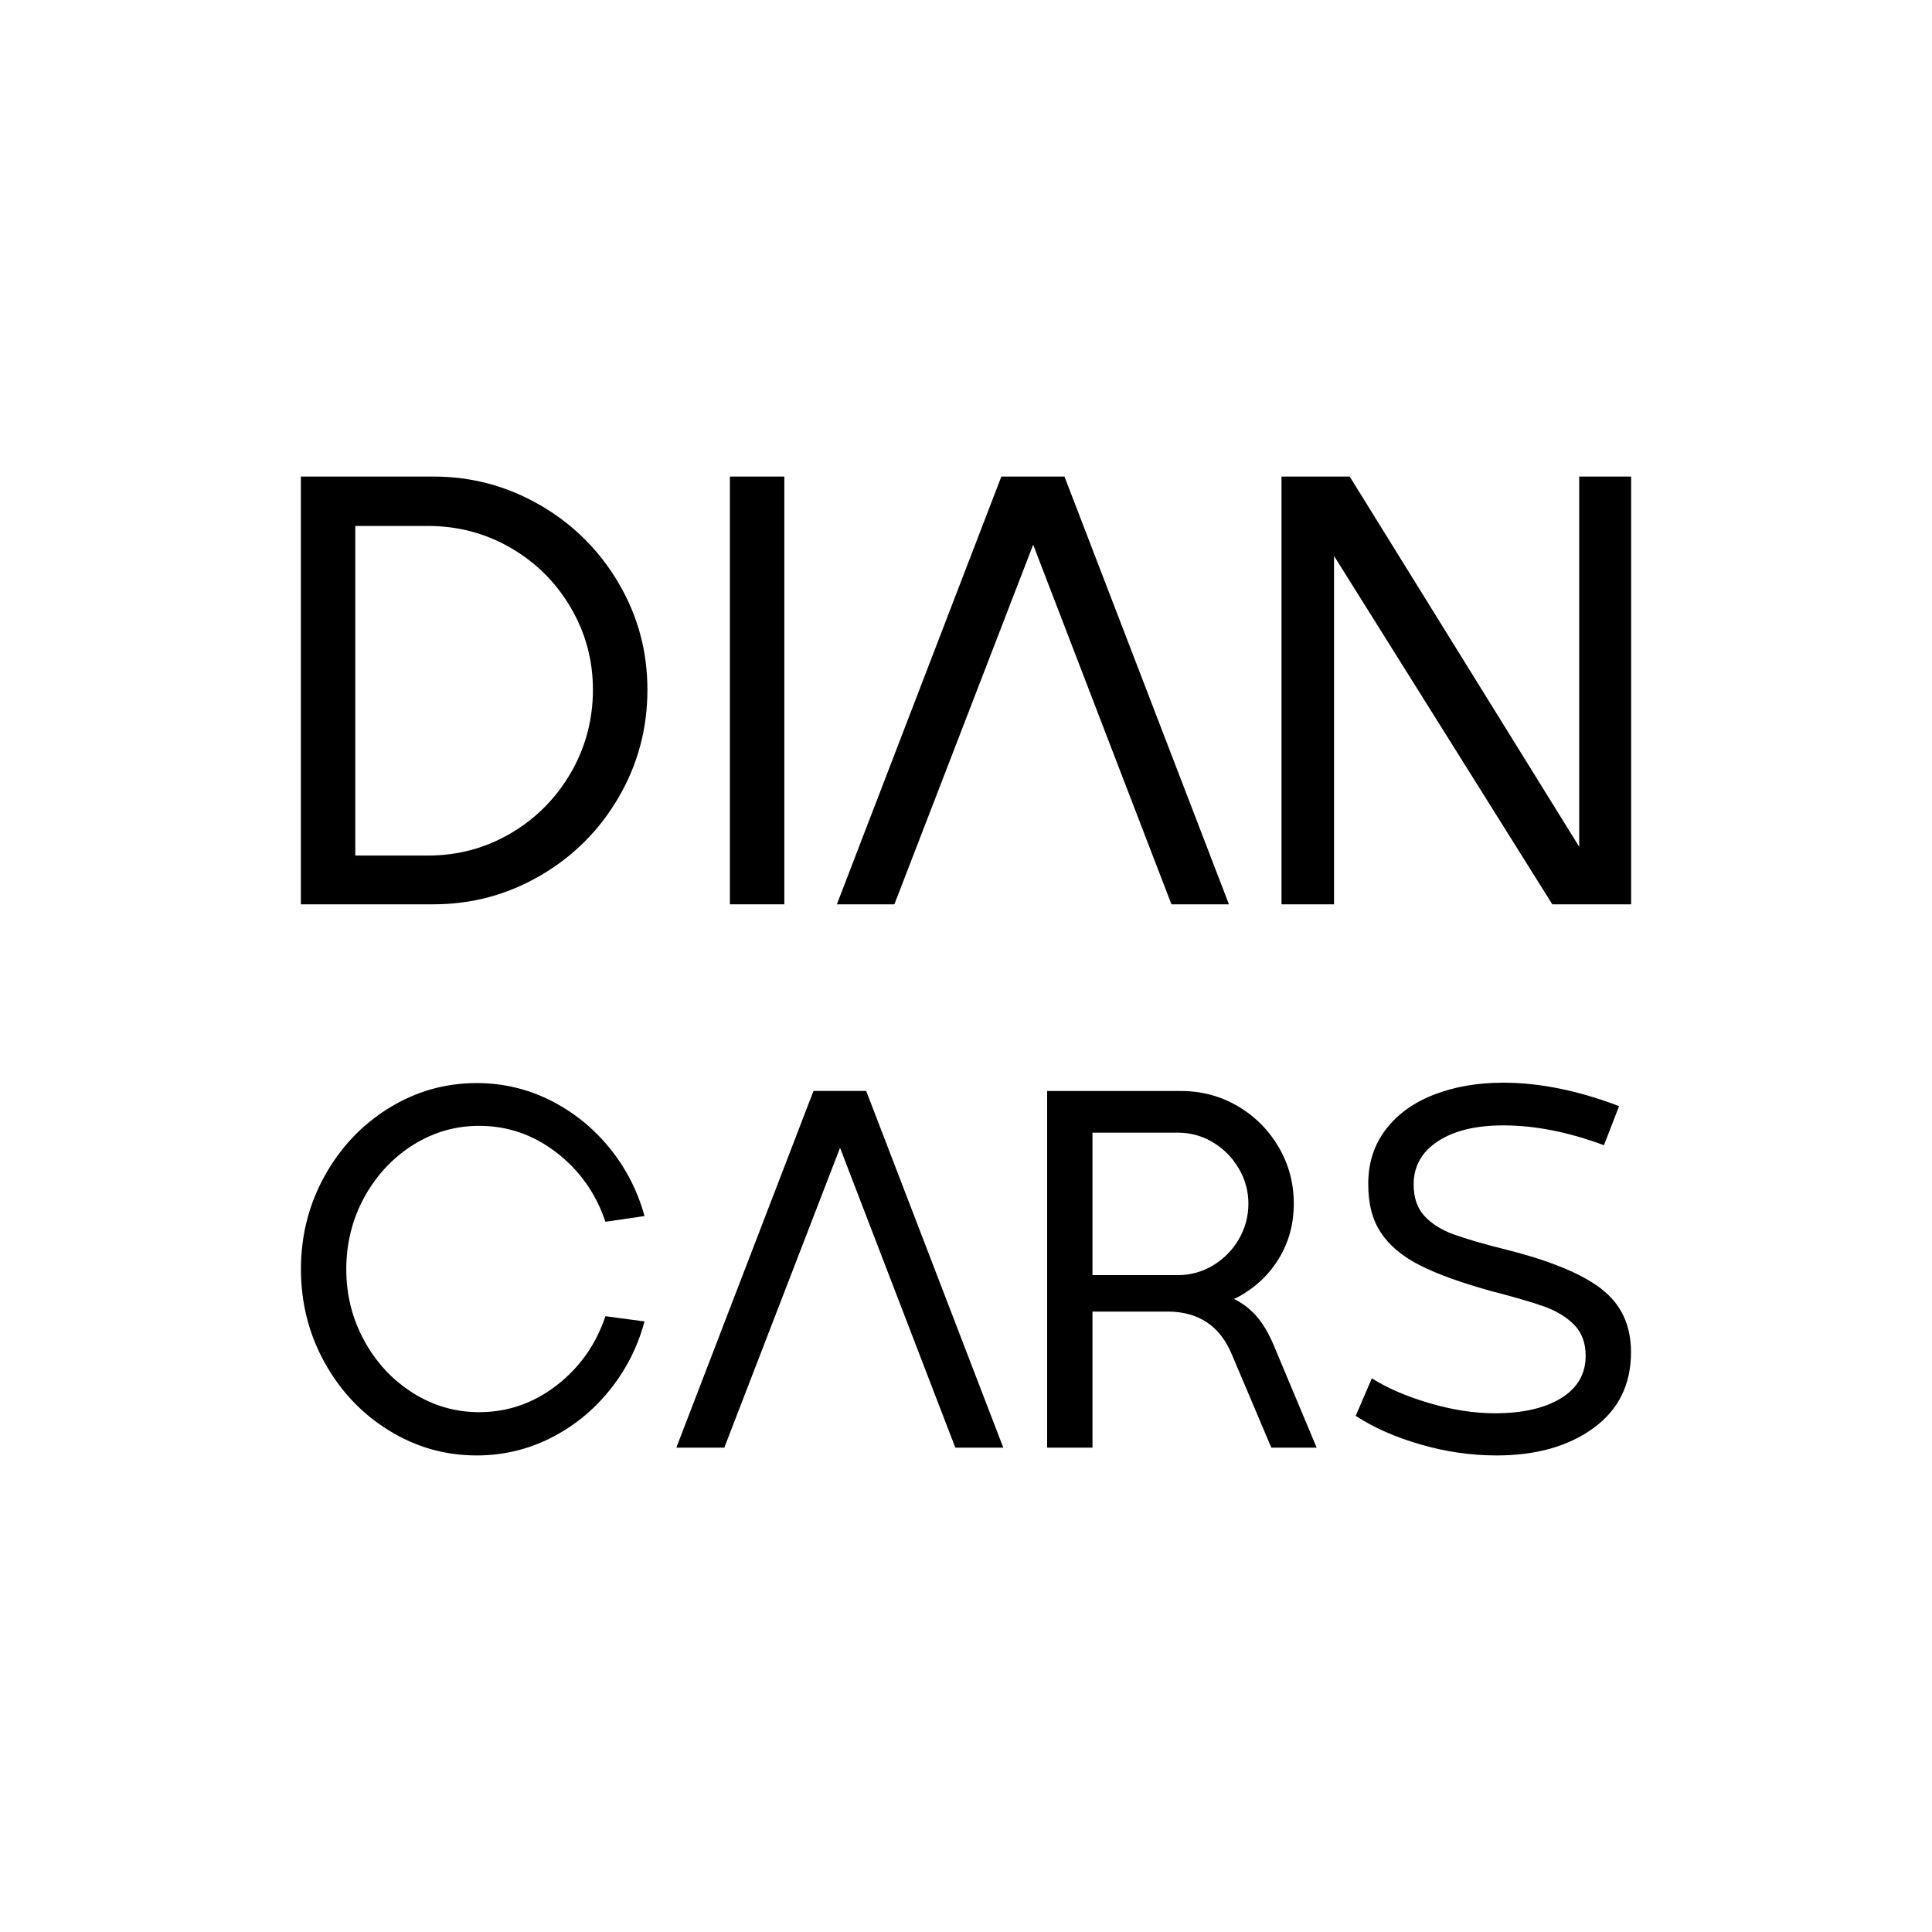
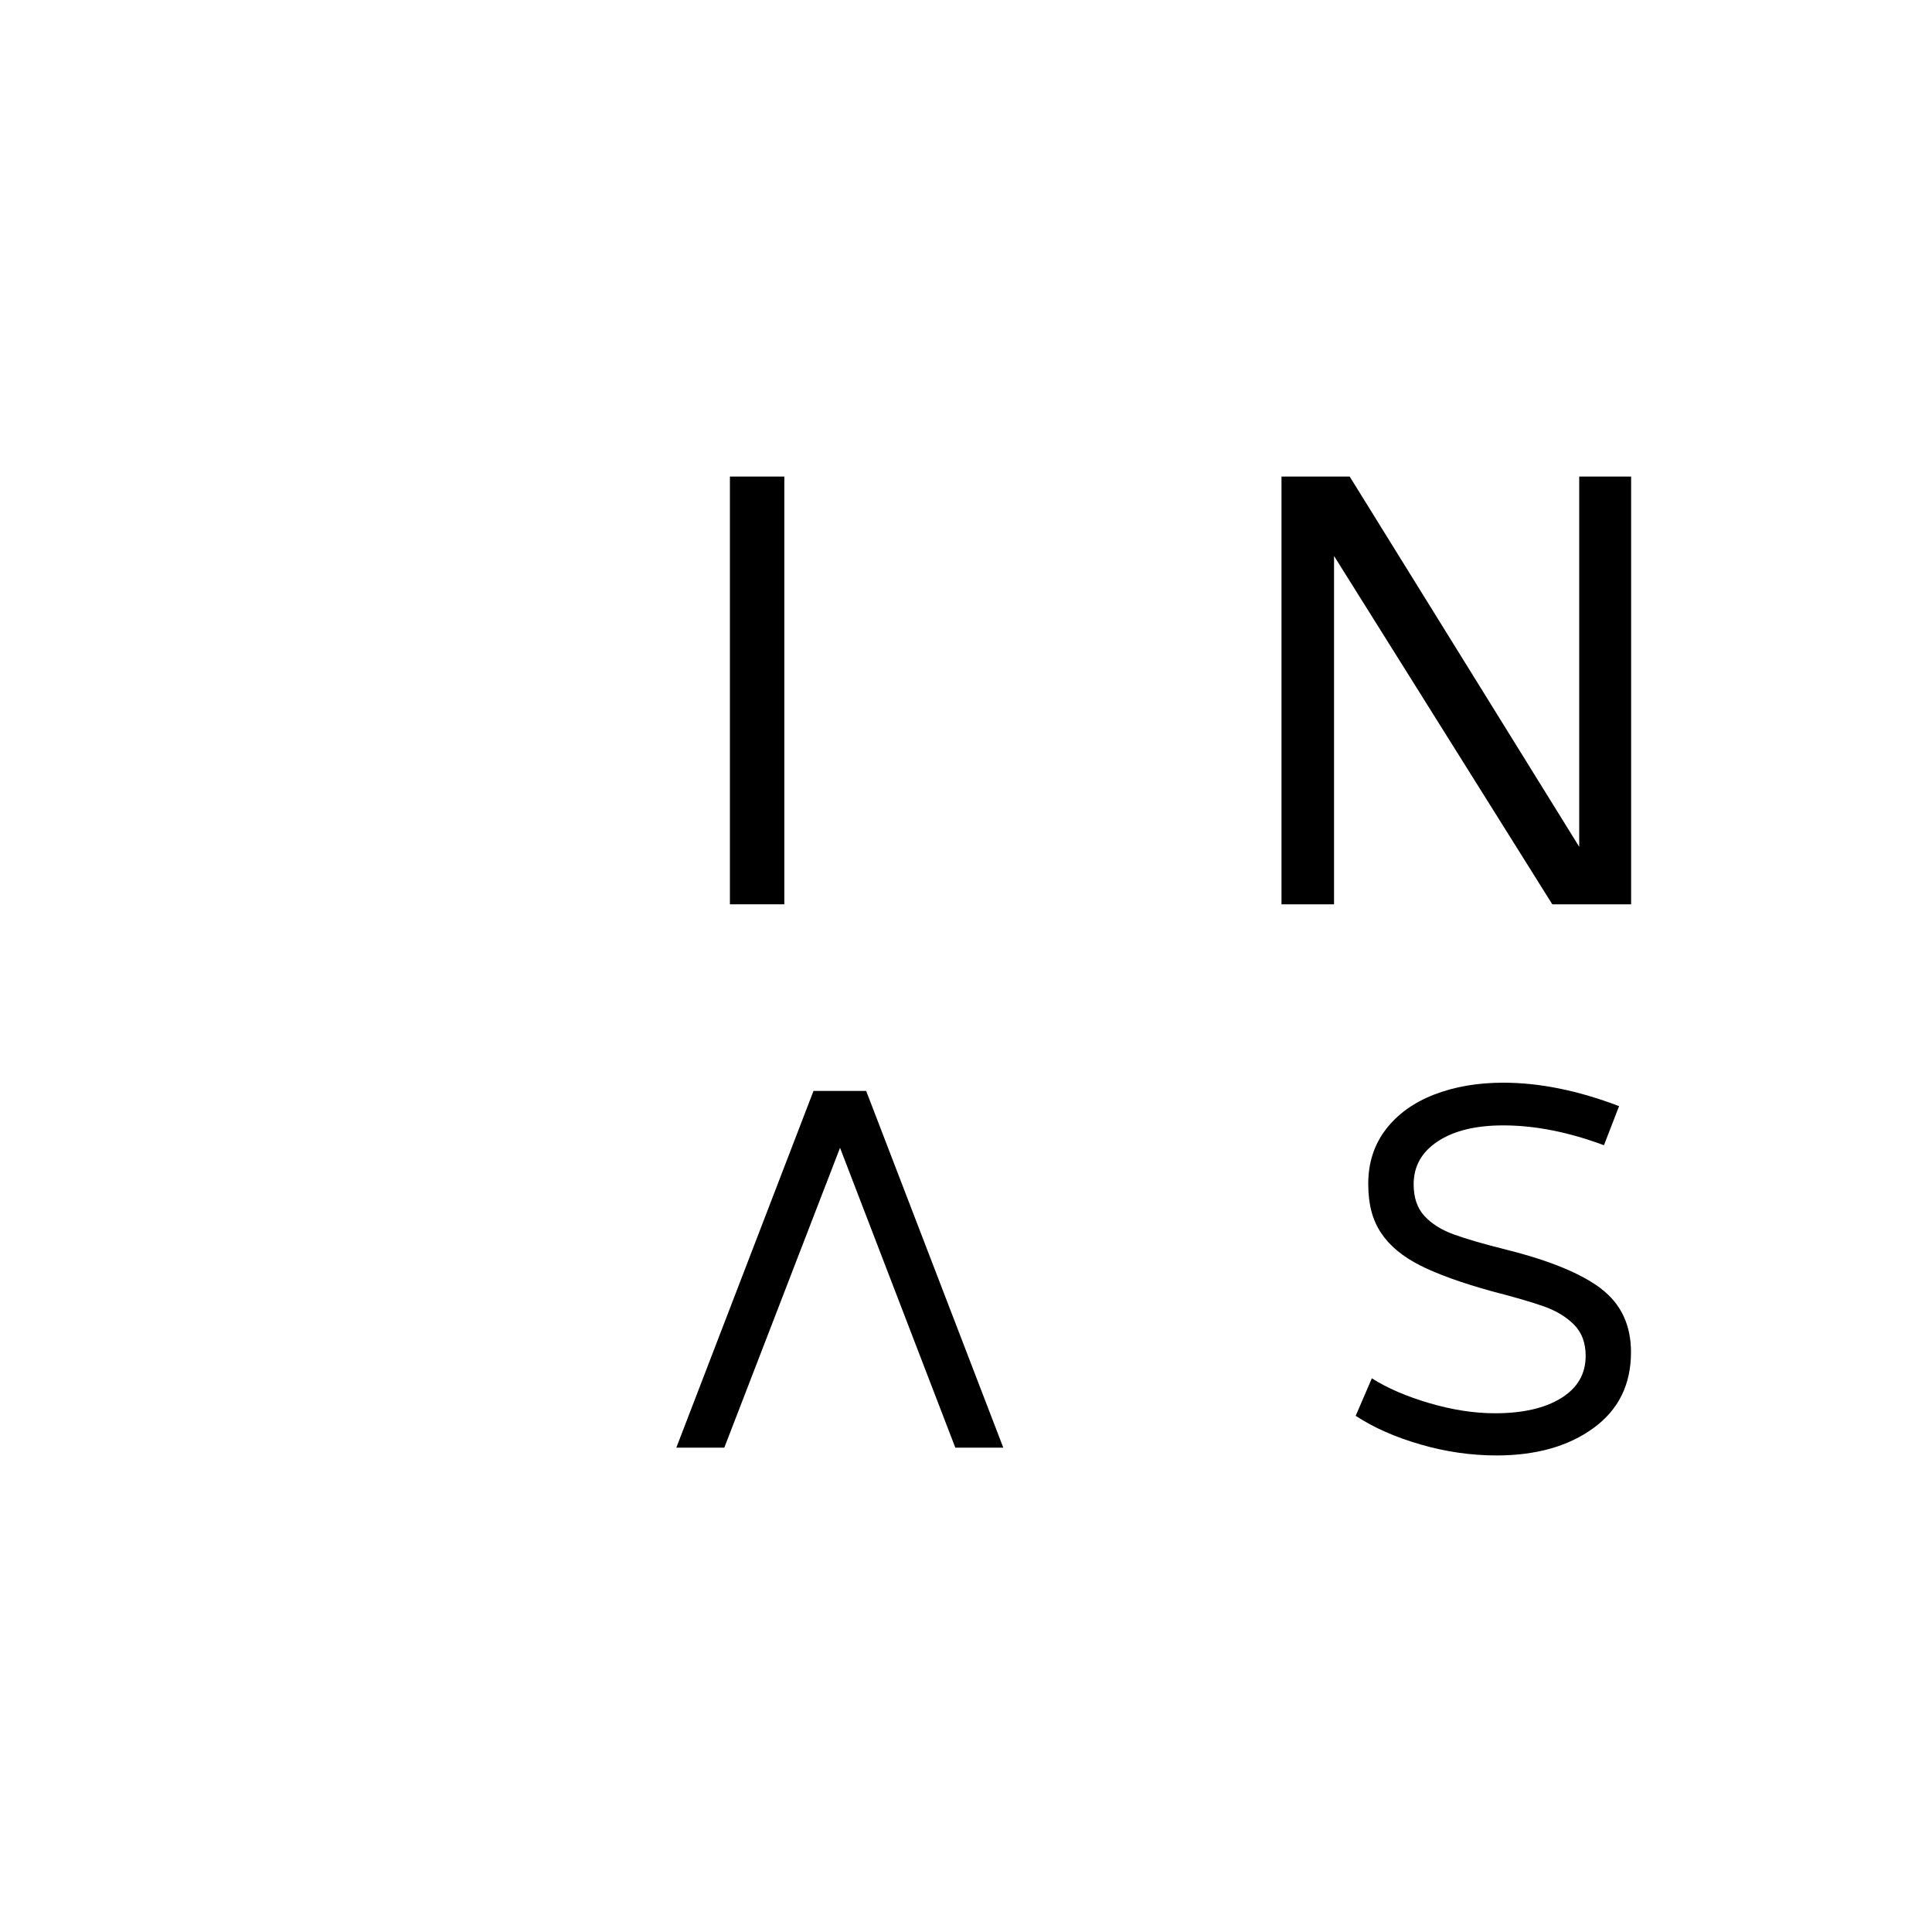
<svg xmlns="http://www.w3.org/2000/svg" data-bbox="46.72 74 206.56 152" viewBox="0 0 300 300" data-type="shape">
  <g>
-     <path d="M83.92 78.47C78.8 75.49 73.27 74 67.31 74H46.72v66.42h20.59c5.96 0 11.49-1.49 16.61-4.47 5.11-2.98 9.16-7.02 12.14-12.14 2.98-5.11 4.47-10.68 4.47-16.7s-1.49-11.47-4.47-16.56c-2.98-5.08-7.03-9.11-12.14-12.09Zm4.7 41.56c-2.3 3.95-5.41 7.07-9.32 9.37q-5.88 3.45-12.87 3.45H55.17V81.67h11.26c4.66 0 8.95 1.13 12.87 3.4s7.02 5.36 9.32 9.27c2.3 3.92 3.45 8.17 3.45 12.77s-1.15 8.97-3.45 12.92" />
    <path d="M121.79 74v66.42h-8.45V74z" />
-     <path d="M164.52 74h-9.03l-25.54 66.42h8.93l21.55-55.84 21.47 55.84h8.93L165.29 74z" />
-     <path d="M245.22 131.49 209.58 74h-10.59v66.42h8.16V86.33l33.89 54.09h12.24V74h-8.06z" />
-     <path d="M64.09 177.82q4.74-3 10.32-3c4.43 0 8.43 1.39 12.03 4.17 3.59 2.78 6.11 6.36 7.57 10.73l6.07-.89c-1.08-3.94-2.9-7.48-5.46-10.61s-5.63-5.59-9.19-7.37-7.37-2.67-11.41-2.67c-4.91 0-9.46 1.3-13.65 3.89q-6.27 3.885-9.96 10.53c-2.46 4.43-3.68 9.26-3.68 14.49s1.23 10.07 3.68 14.49c2.46 4.43 5.77 7.94 9.96 10.53S69.1 226 74.02 226c4.05 0 7.85-.89 11.41-2.67s6.63-4.25 9.19-7.41 4.39-6.73 5.46-10.73l-6.07-.81c-1.46 4.37-3.98 7.95-7.57 10.73q-5.385 4.17-12.03 4.17-5.58 0-10.32-3t-7.53-8.1c-1.86-3.4-2.79-7.1-2.79-11.09s.93-7.77 2.79-11.17q2.805-5.1 7.53-8.1" />
+     <path d="M245.22 131.49 209.58 74h-10.59v66.42h8.16V86.33l33.89 54.09h12.24V74h-8.06" />
    <path d="M133.85 169.4h-7.53l-21.3 55.39h7.45l17.97-46.56 17.9 46.56h7.45L134.5 169.4z" />
-     <path d="M193.93 203.21c-.71-.6-1.49-1.1-2.32-1.52.19-.09.39-.16.58-.26 2.67-1.43 4.79-3.41 6.36-5.95 1.56-2.54 2.35-5.4 2.35-8.58s-.78-6.11-2.35-8.78-3.68-4.79-6.36-6.36c-2.67-1.56-5.6-2.35-8.78-2.35H162.6v55.38h7.04v-21.13h11.66c4.86 0 8.2 2.27 10.04 6.8l6.07 14.33h7.04l-6.72-16.03c-1.03-2.43-2.29-4.28-3.81-5.55Zm-24.29-27.33h13.28c1.94 0 3.75.5 5.42 1.5s3.01 2.35 4.01 4.05 1.5 3.52 1.5 5.47-.5 3.85-1.5 5.55-2.34 3.05-4.01 4.05-3.48 1.5-5.42 1.5h-13.28v-22.11Z" />
    <path d="M248.66 200.13c-3.08-2.35-7.94-4.36-14.57-6.03-3.67-.92-6.47-1.73-8.38-2.43-1.92-.7-3.43-1.66-4.54-2.87s-1.66-2.85-1.66-4.9c0-2.81 1.25-5.03 3.76-6.68s5.9-2.47 10.16-2.47c4.91 0 10.12 1.03 15.63 3.08l2.35-6.07c-6.37-2.43-12.36-3.64-17.98-3.64-4 0-7.58.62-10.77 1.86s-5.68 3.05-7.49 5.42c-1.81 2.38-2.71 5.18-2.71 8.42s.66 5.62 1.98 7.61c1.32 2 3.35 3.68 6.07 5.06 2.73 1.38 6.44 2.71 11.13 4.01 3.56.92 6.29 1.71 8.18 2.39s3.43 1.62 4.62 2.83 1.78 2.82 1.78 4.82c0 2.81-1.27 4.99-3.81 6.56s-5.97 2.35-10.28 2.35c-3.24 0-6.64-.53-10.2-1.58s-6.53-2.33-8.91-3.85l-2.51 5.83c2.81 1.84 6.17 3.32 10.08 4.45s7.84 1.7 11.78 1.7c6.15 0 11.18-1.42 15.06-4.25 3.89-2.83 5.83-6.76 5.83-11.78q0-6.315-4.62-9.84Z" />
  </g>
</svg>